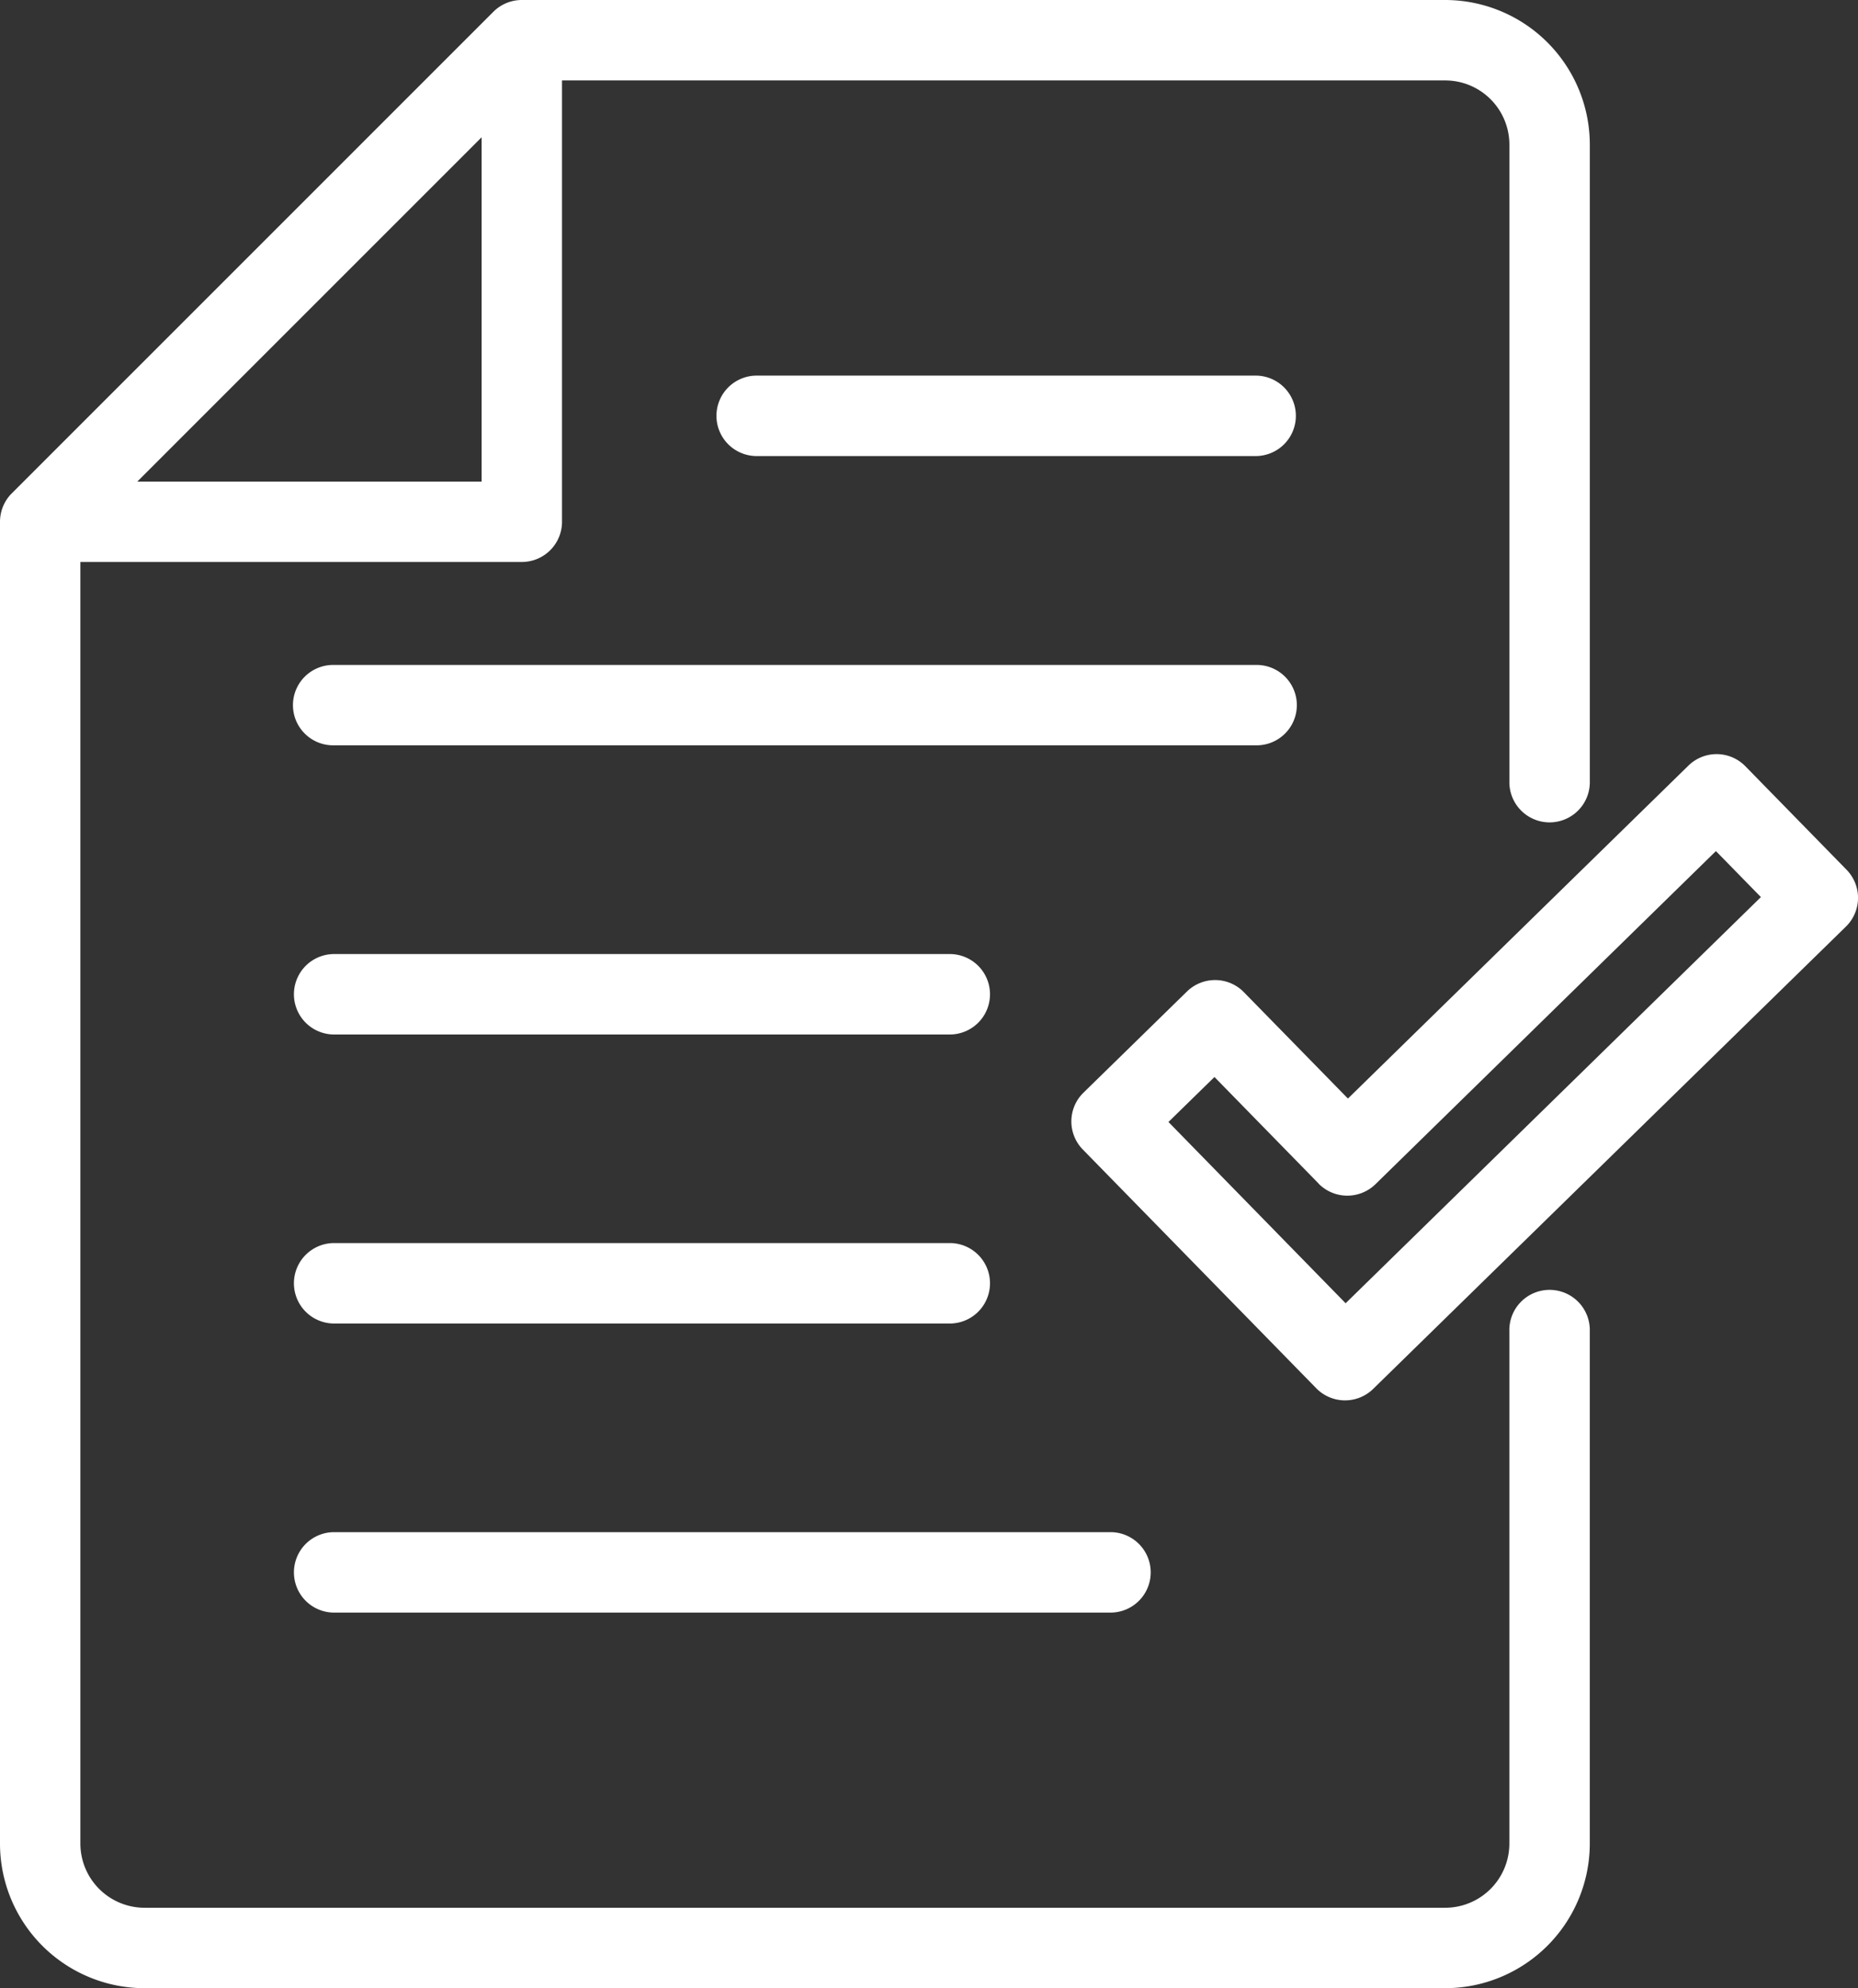
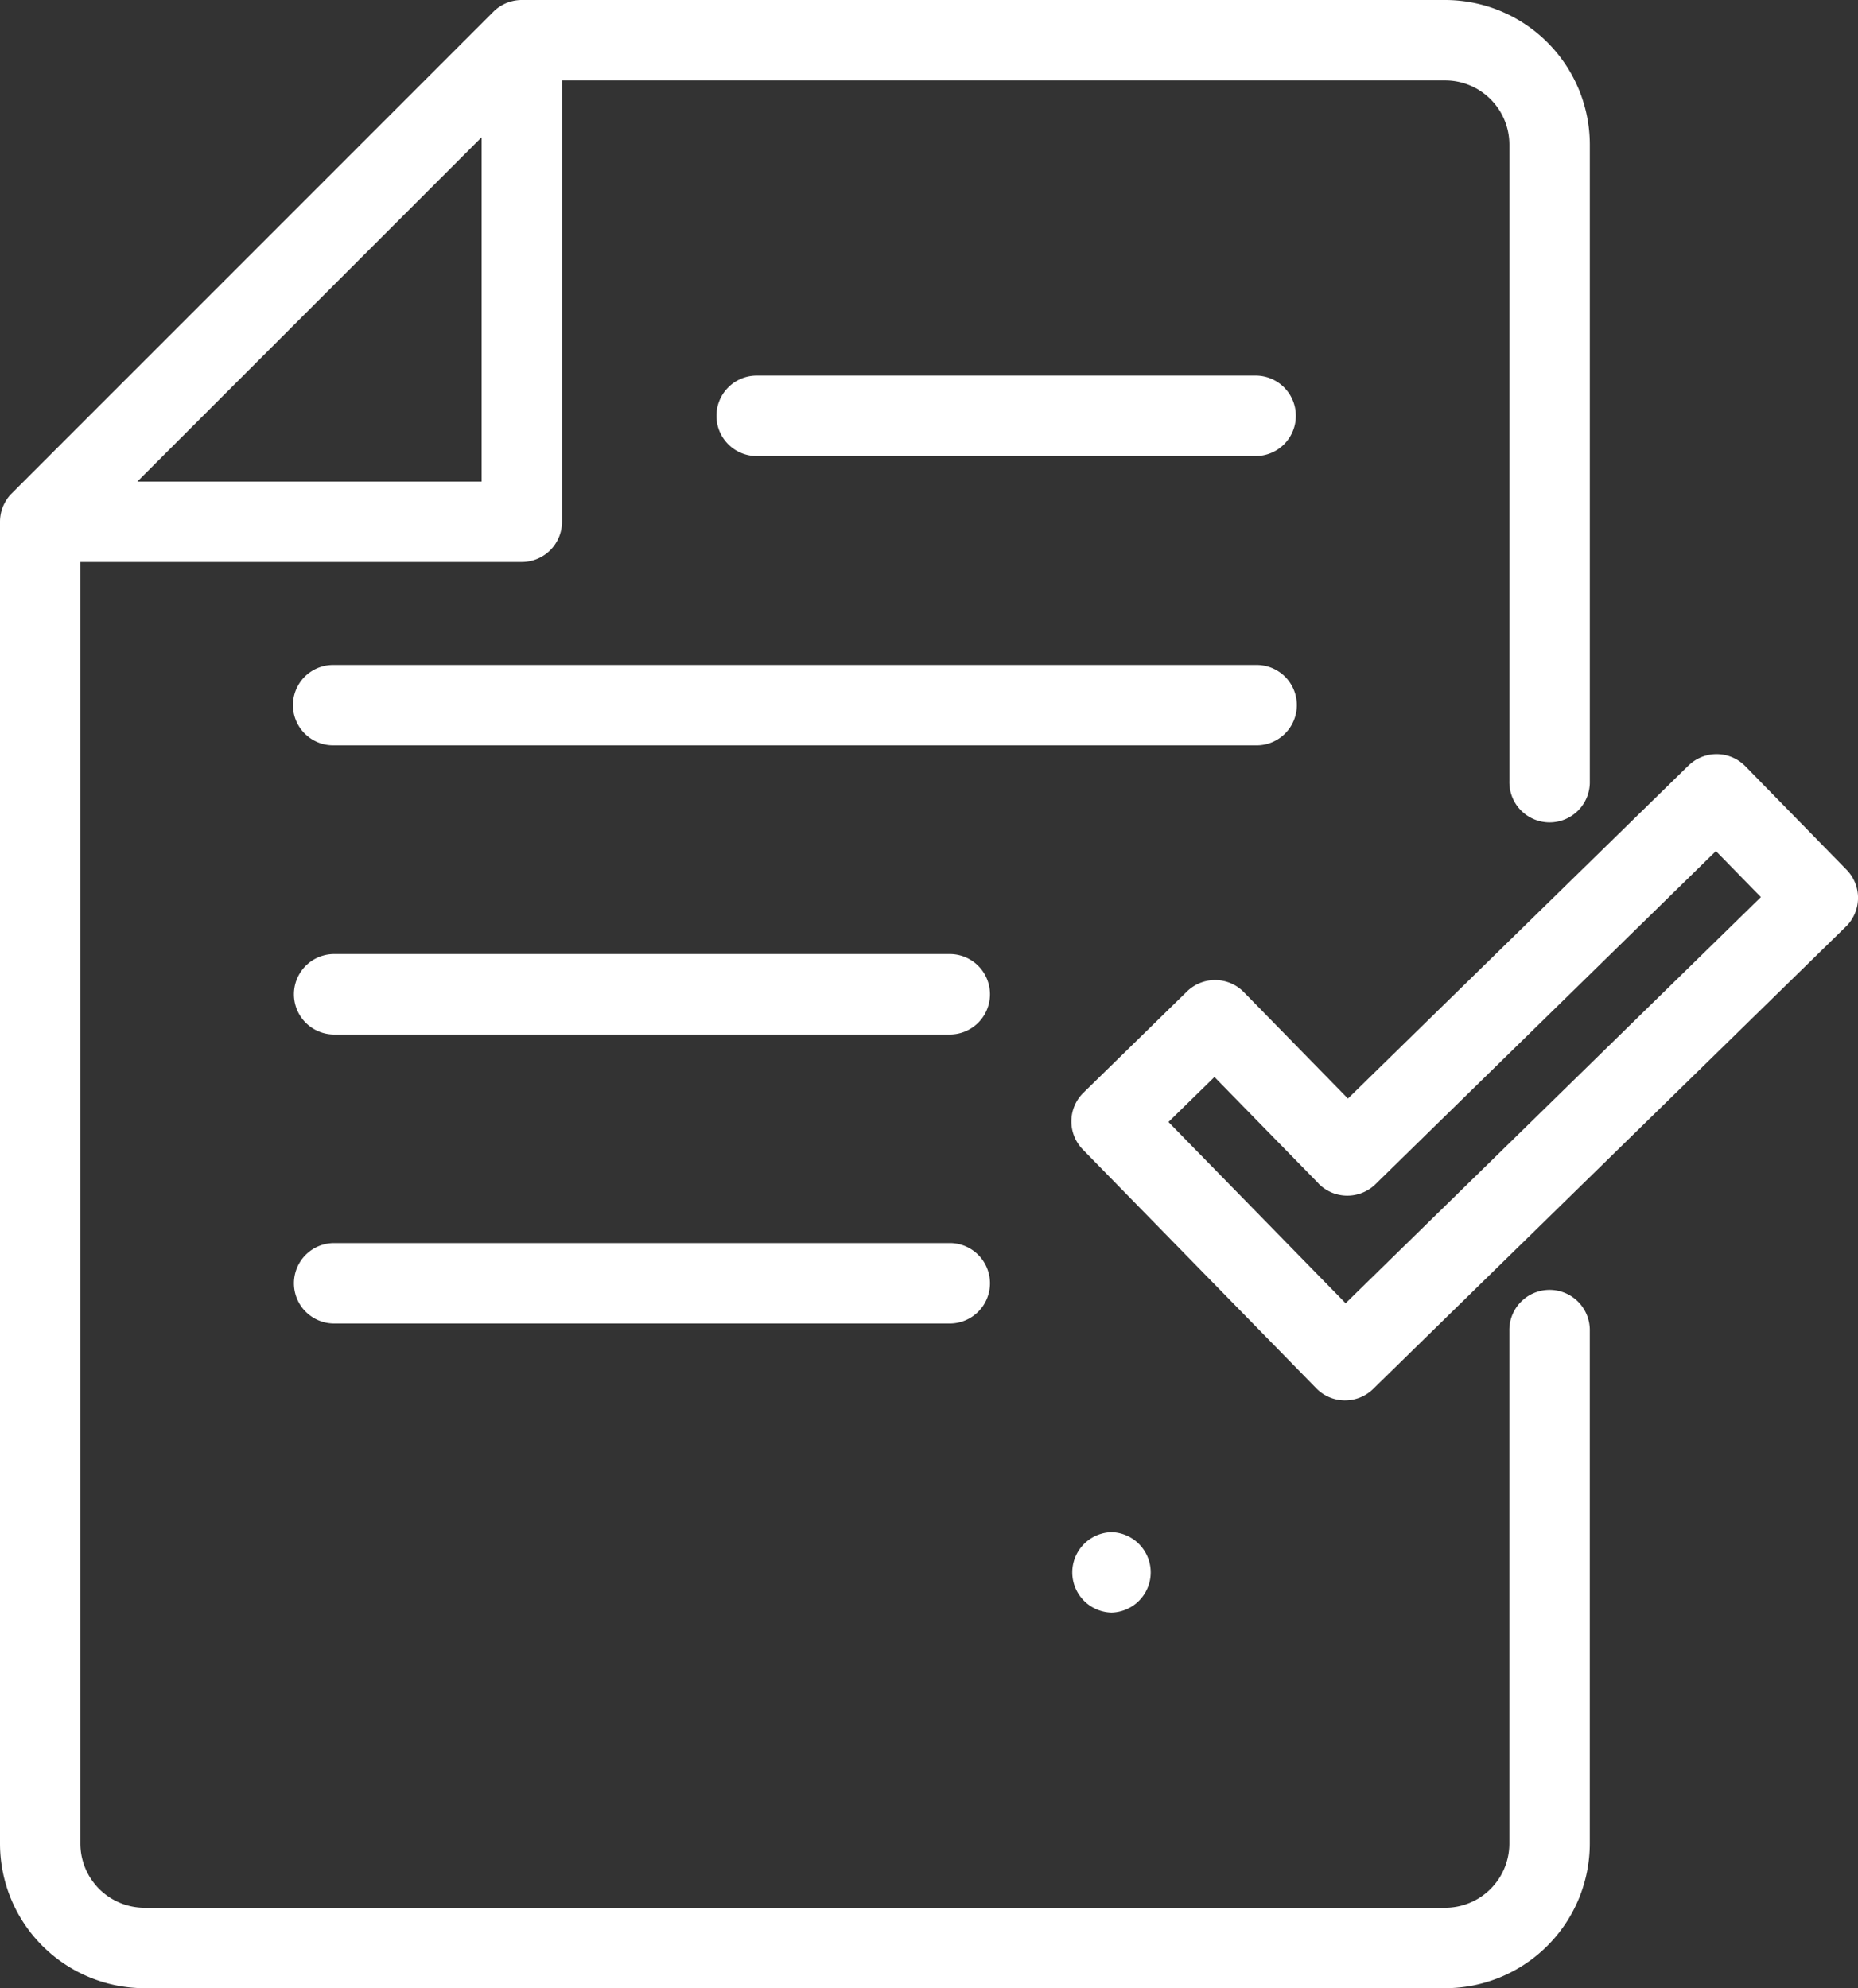
<svg xmlns="http://www.w3.org/2000/svg" width="73.022" height="78.141" viewBox="0 0 73.022 78.141">
  <rect x="0" y="0" width="73.022" height="78.141" fill="#333333" stroke="none" />
  <g id="fichier-et-dossier" transform="translate(-99.662 -1.424)">
    <g id="Layer2" transform="translate(99.662 1.424)">
-       <path id="Tracé_44" data-name="Tracé 44" d="M119.051,1.888,100.08,20.859a1.589,1.589,0,0,0-.418,1.074V73.88a5.685,5.685,0,0,0,5.685,5.685h51.111a5.69,5.69,0,0,0,5.685-5.685V53.74a1.581,1.581,0,1,0-3.161,0V73.88a2.525,2.525,0,0,1-2.524,2.524H105.347a2.525,2.525,0,0,1-2.526-2.524V23.511h17.348a1.58,1.58,0,0,0,1.581-1.578V4.585h34.709a2.525,2.525,0,0,1,2.524,2.524V32.125a1.581,1.581,0,1,0,3.161,0V7.109a5.69,5.69,0,0,0-5.685-5.685h-36.29a1.58,1.58,0,0,0-1.117.463Zm-6.3,62.915h30.594a1.581,1.581,0,0,0,0-3.161H112.755a1.581,1.581,0,0,0,0,3.161ZM152.638,44.6l-4.091-4.182a1.582,1.582,0,0,0-2.234-.027l-4.07,3.979a1.579,1.579,0,0,0-.024,2.234l9.174,9.383a1.582,1.582,0,0,0,2.234.027l18.583-18.173a1.579,1.579,0,0,0,.024-2.234l-3.979-4.07a1.582,1.582,0,0,0-2.234-.024Zm-39.882,8.841h24.273a1.581,1.581,0,0,0,0-3.161H112.755a1.581,1.581,0,0,0,0,3.161Zm38.725-5.5a1.585,1.585,0,0,0,2.237.027L167.1,34.874l1.768,1.808L152.547,52.645l-6.963-7.124,1.808-1.768,4.088,4.182Zm-38.725-5.859h24.273a1.581,1.581,0,0,0,0-3.161H112.755a1.581,1.581,0,0,0,0,3.161Zm0-11.365H149.05a1.579,1.579,0,1,0,0-3.159H112.755a1.579,1.579,0,1,0,0,3.159ZM118.59,6.82V20.352H105.058Zm10.77,12.528H149.05a1.581,1.581,0,0,0,0-3.161H129.361a1.581,1.581,0,0,0,0,3.161Z" transform="translate(-99.662 -1.424)" fill="#fff" fill-rule="evenodd" />
+       <path id="Tracé_44" data-name="Tracé 44" d="M119.051,1.888,100.08,20.859a1.589,1.589,0,0,0-.418,1.074V73.88a5.685,5.685,0,0,0,5.685,5.685h51.111a5.69,5.69,0,0,0,5.685-5.685V53.74a1.581,1.581,0,1,0-3.161,0V73.88a2.525,2.525,0,0,1-2.524,2.524H105.347a2.525,2.525,0,0,1-2.526-2.524V23.511h17.348a1.58,1.58,0,0,0,1.581-1.578V4.585h34.709a2.525,2.525,0,0,1,2.524,2.524V32.125a1.581,1.581,0,1,0,3.161,0V7.109a5.69,5.69,0,0,0-5.685-5.685h-36.29a1.58,1.58,0,0,0-1.117.463Zm-6.3,62.915h30.594a1.581,1.581,0,0,0,0-3.161a1.581,1.581,0,0,0,0,3.161ZM152.638,44.6l-4.091-4.182a1.582,1.582,0,0,0-2.234-.027l-4.07,3.979a1.579,1.579,0,0,0-.024,2.234l9.174,9.383a1.582,1.582,0,0,0,2.234.027l18.583-18.173a1.579,1.579,0,0,0,.024-2.234l-3.979-4.07a1.582,1.582,0,0,0-2.234-.024Zm-39.882,8.841h24.273a1.581,1.581,0,0,0,0-3.161H112.755a1.581,1.581,0,0,0,0,3.161Zm38.725-5.5a1.585,1.585,0,0,0,2.237.027L167.1,34.874l1.768,1.808L152.547,52.645l-6.963-7.124,1.808-1.768,4.088,4.182Zm-38.725-5.859h24.273a1.581,1.581,0,0,0,0-3.161H112.755a1.581,1.581,0,0,0,0,3.161Zm0-11.365H149.05a1.579,1.579,0,1,0,0-3.159H112.755a1.579,1.579,0,1,0,0,3.159ZM118.59,6.82V20.352H105.058Zm10.77,12.528H149.05a1.581,1.581,0,0,0,0-3.161H129.361a1.581,1.581,0,0,0,0,3.161Z" transform="translate(-99.662 -1.424)" fill="#fff" fill-rule="evenodd" />
    </g>
  </g>
</svg>